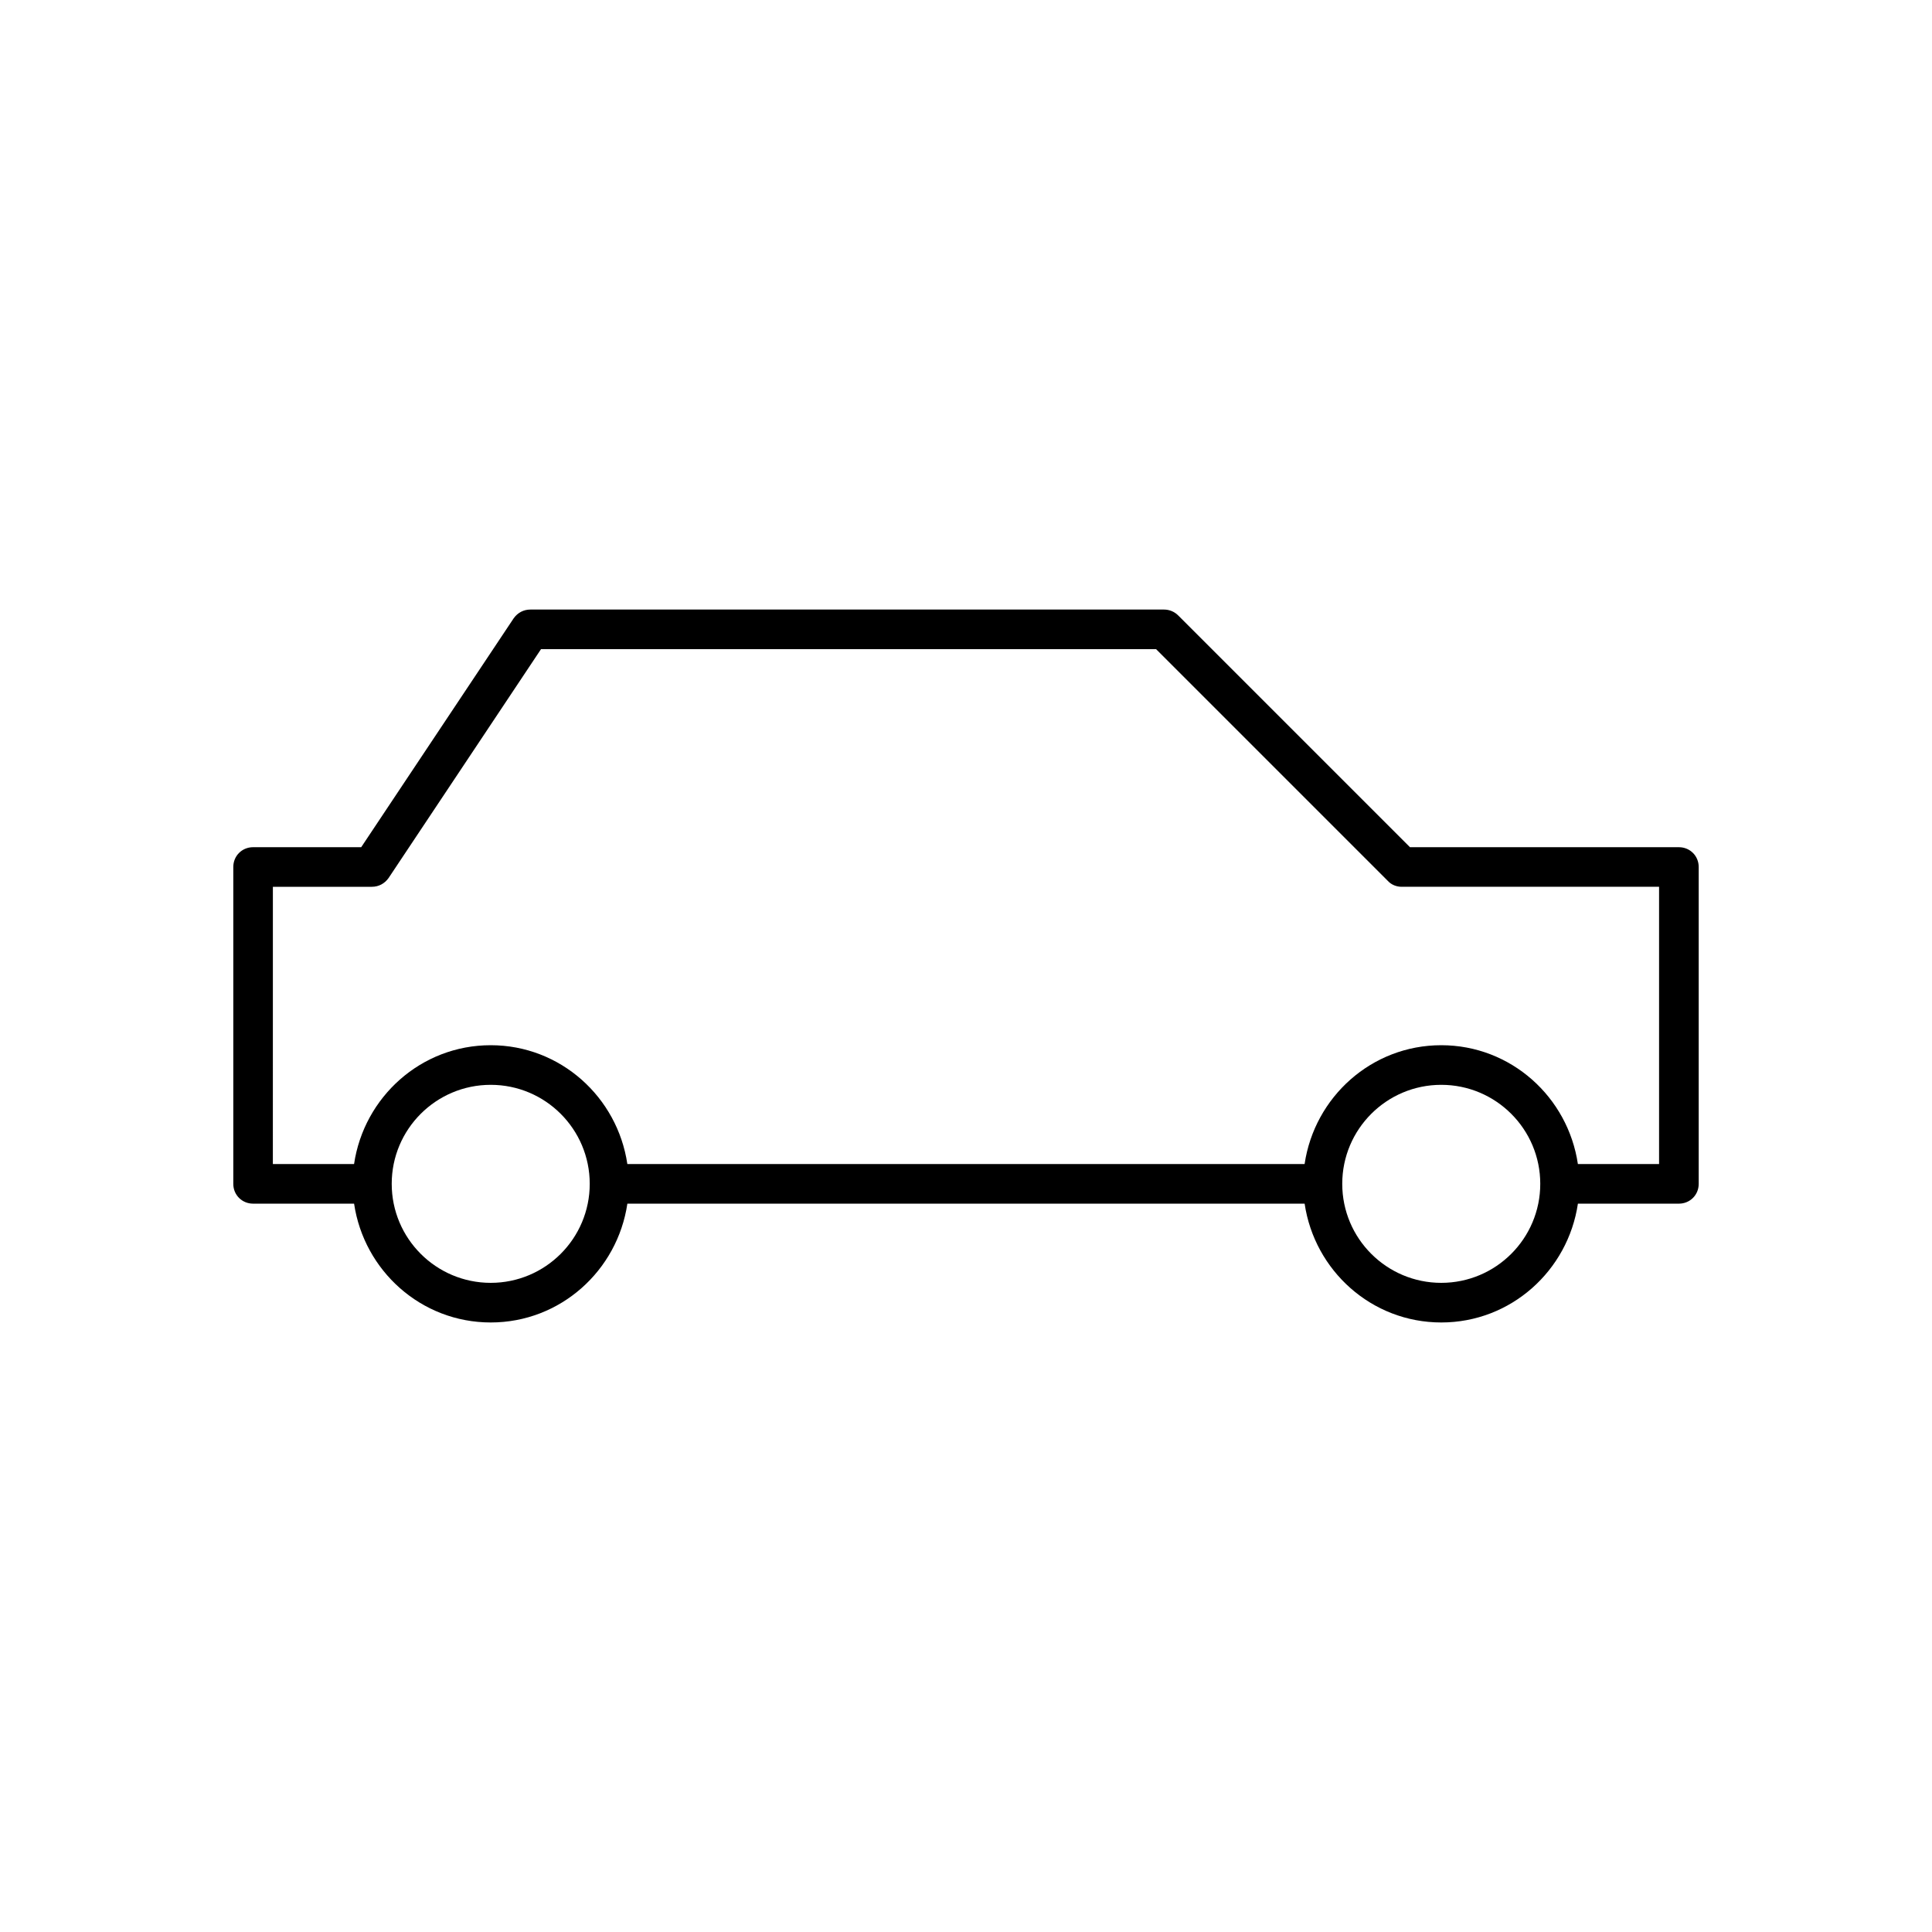
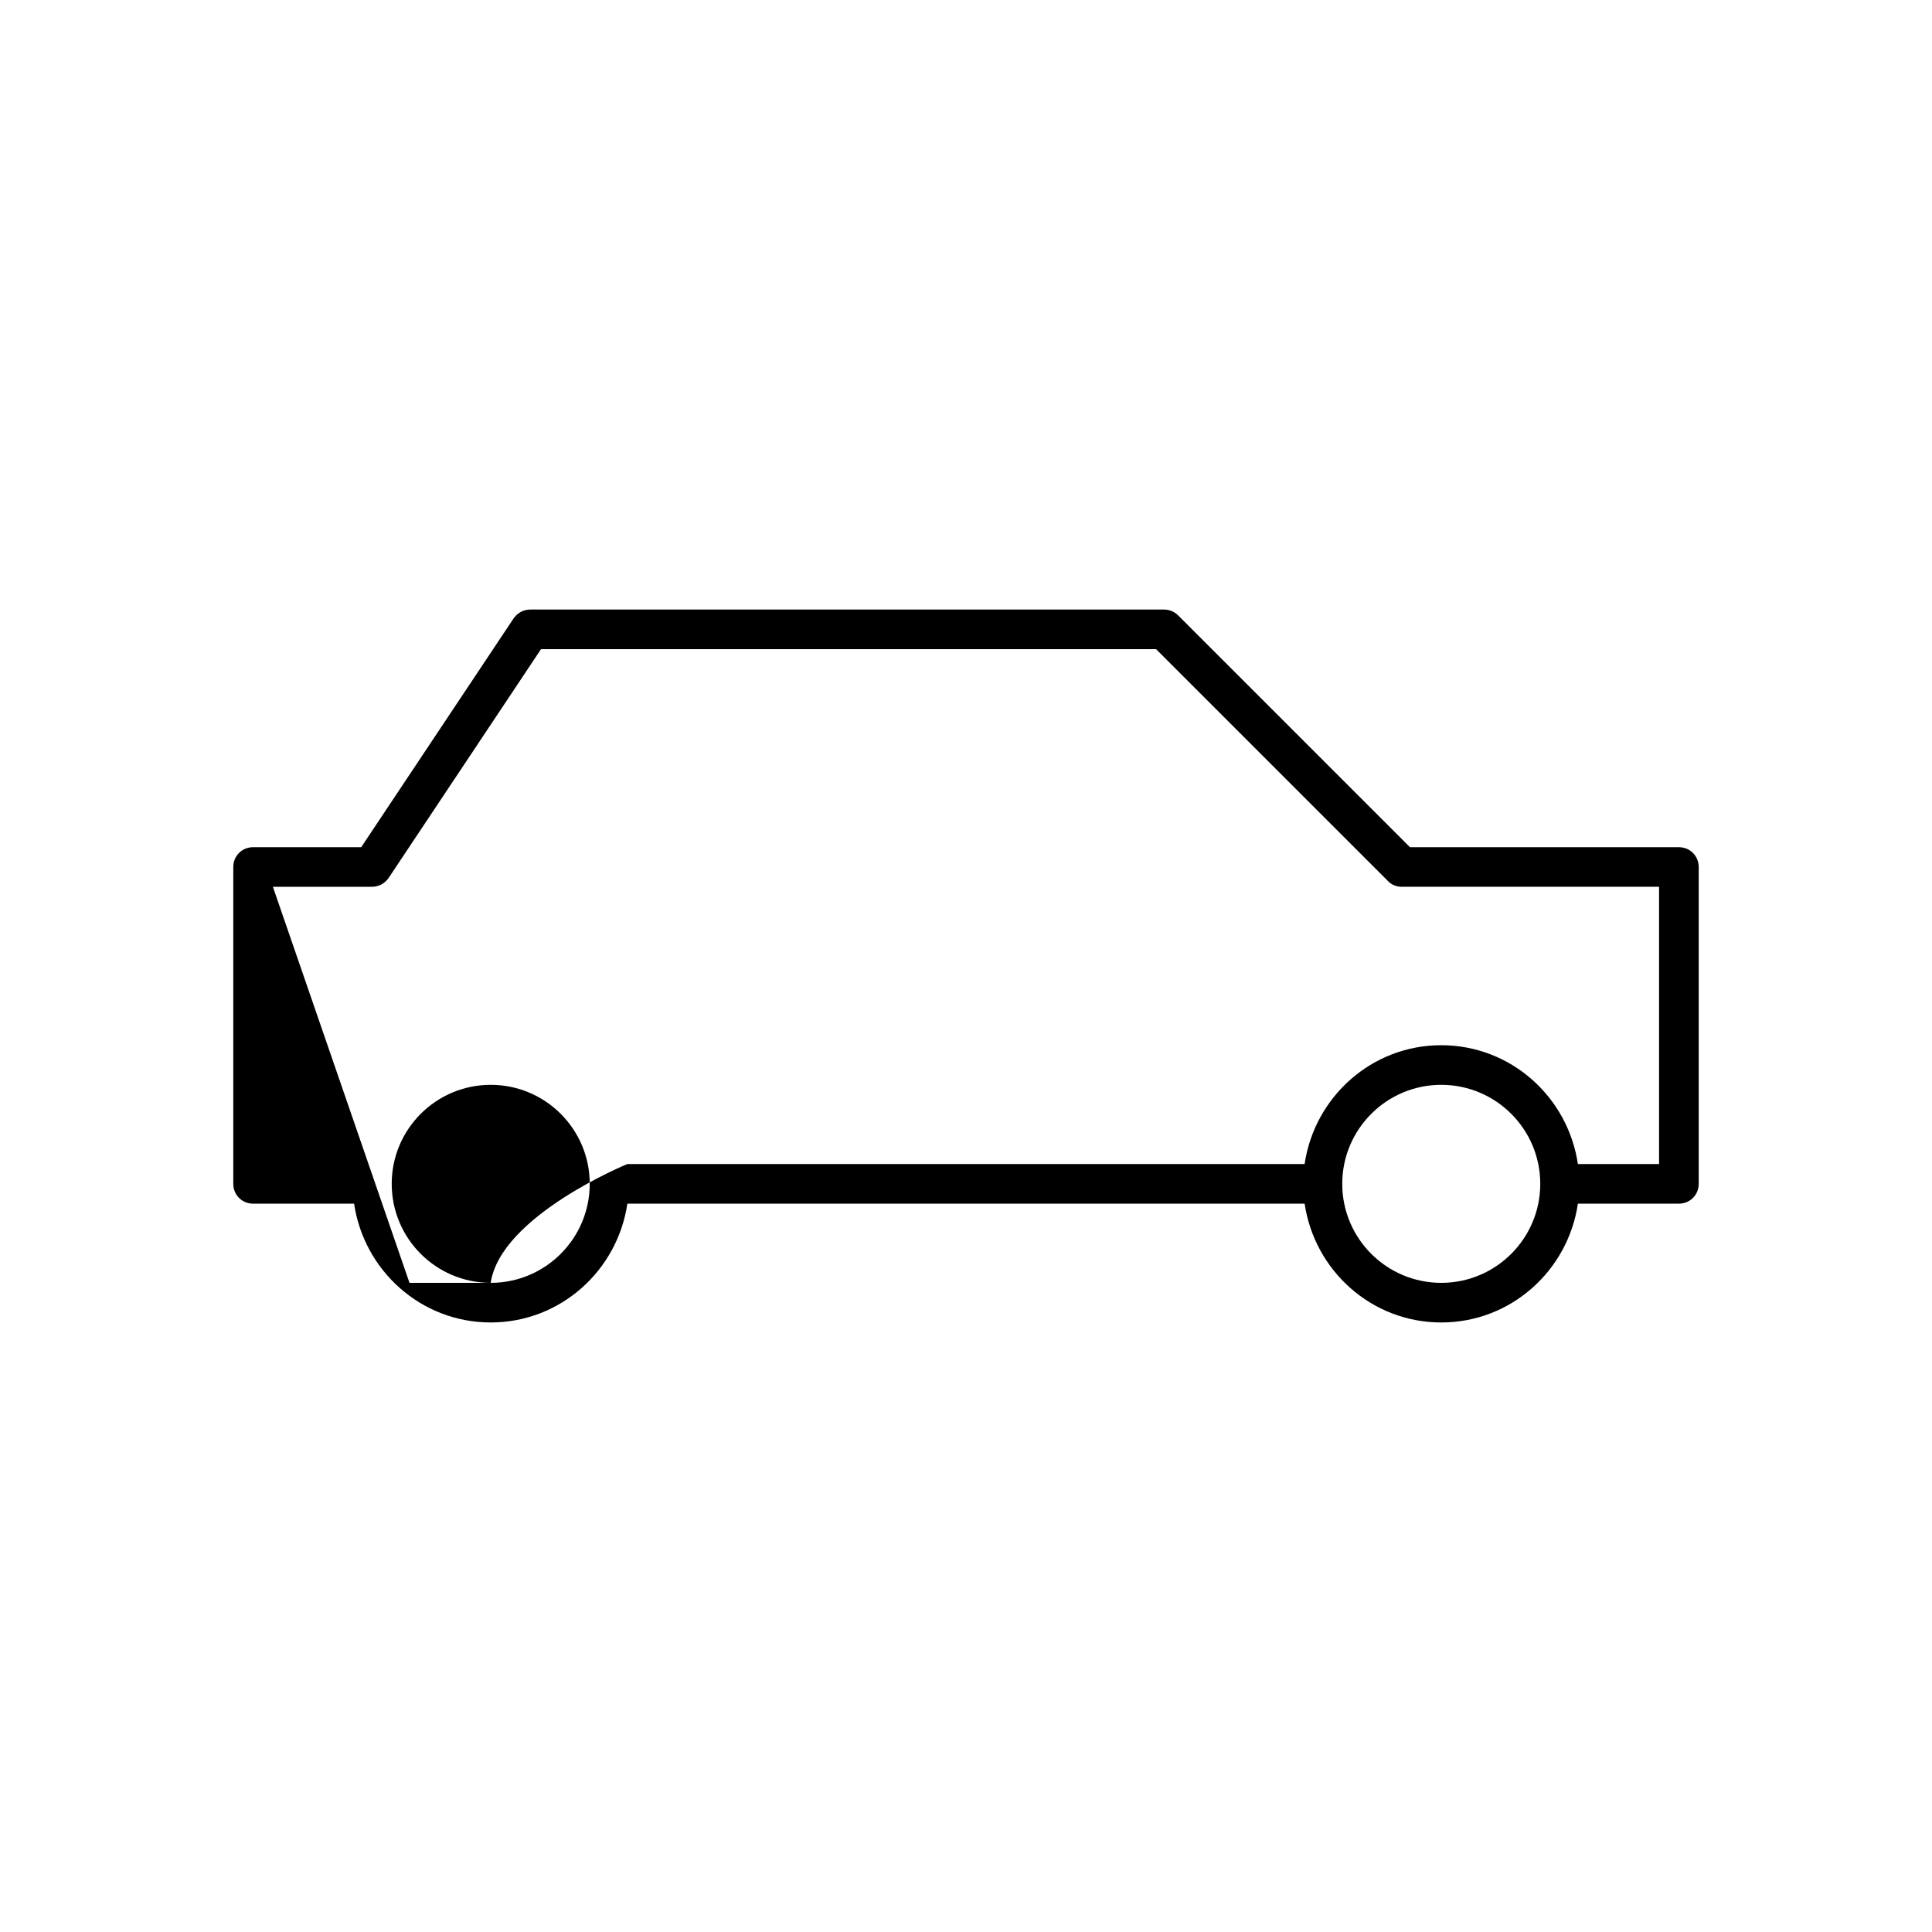
<svg xmlns="http://www.w3.org/2000/svg" fill="#000000" width="800px" height="800px" version="1.1" viewBox="144 144 512 512">
-   <path d="m211.07 462.98h26.766c2.625 17.738 17.738 31.488 36.211 31.488s33.586-13.75 36.211-31.488h179.48c2.625 17.738 17.738 31.488 36.211 31.488 18.473 0 33.586-13.75 36.211-31.488h26.766c2.938 0 5.246-2.309 5.246-5.246v-83.969c0-2.938-2.309-5.246-5.246-5.246h-71.27l-61.402-61.402c-1.047-1.055-2.41-1.578-3.773-1.578h-167.94c-1.785 0-3.359 0.84-4.41 2.309l-40.41 60.668h-28.652c-2.938 0-5.246 2.309-5.246 5.246v83.969c-0.004 2.938 2.309 5.25 5.246 5.25zm62.977 20.988c-14.484 0-26.238-11.754-26.238-26.238-0.004-14.484 11.754-26.238 26.238-26.238s26.238 11.754 26.238 26.238c0 14.484-11.754 26.238-26.238 26.238zm251.9 0c-14.484 0-26.238-11.754-26.238-26.238 0-14.484 11.754-26.238 26.238-26.238s26.238 11.754 26.238 26.238c0.004 14.484-11.754 26.238-26.238 26.238zm-309.63-104.96h26.242c1.785 0 3.359-0.84 4.41-2.309l40.406-60.668h163l61.402 61.402c0.945 1.047 2.309 1.574 3.672 1.574h68.223v73.473h-21.516c-2.625-17.738-17.738-31.488-36.211-31.488-18.473 0-33.586 13.75-36.211 31.488h-179.48c-2.625-17.738-17.738-31.488-36.211-31.488s-33.586 13.75-36.211 31.488h-21.52z" />
+   <path d="m211.07 462.98h26.766c2.625 17.738 17.738 31.488 36.211 31.488s33.586-13.75 36.211-31.488h179.48c2.625 17.738 17.738 31.488 36.211 31.488 18.473 0 33.586-13.75 36.211-31.488h26.766c2.938 0 5.246-2.309 5.246-5.246v-83.969c0-2.938-2.309-5.246-5.246-5.246h-71.27l-61.402-61.402c-1.047-1.055-2.41-1.578-3.773-1.578h-167.94c-1.785 0-3.359 0.84-4.41 2.309l-40.41 60.668h-28.652c-2.938 0-5.246 2.309-5.246 5.246v83.969c-0.004 2.938 2.309 5.25 5.246 5.25zm62.977 20.988c-14.484 0-26.238-11.754-26.238-26.238-0.004-14.484 11.754-26.238 26.238-26.238s26.238 11.754 26.238 26.238c0 14.484-11.754 26.238-26.238 26.238zm251.9 0c-14.484 0-26.238-11.754-26.238-26.238 0-14.484 11.754-26.238 26.238-26.238s26.238 11.754 26.238 26.238c0.004 14.484-11.754 26.238-26.238 26.238zm-309.63-104.96h26.242c1.785 0 3.359-0.84 4.41-2.309l40.406-60.668h163l61.402 61.402c0.945 1.047 2.309 1.574 3.672 1.574h68.223v73.473h-21.516c-2.625-17.738-17.738-31.488-36.211-31.488-18.473 0-33.586 13.75-36.211 31.488h-179.48s-33.586 13.75-36.211 31.488h-21.52z" />
</svg>